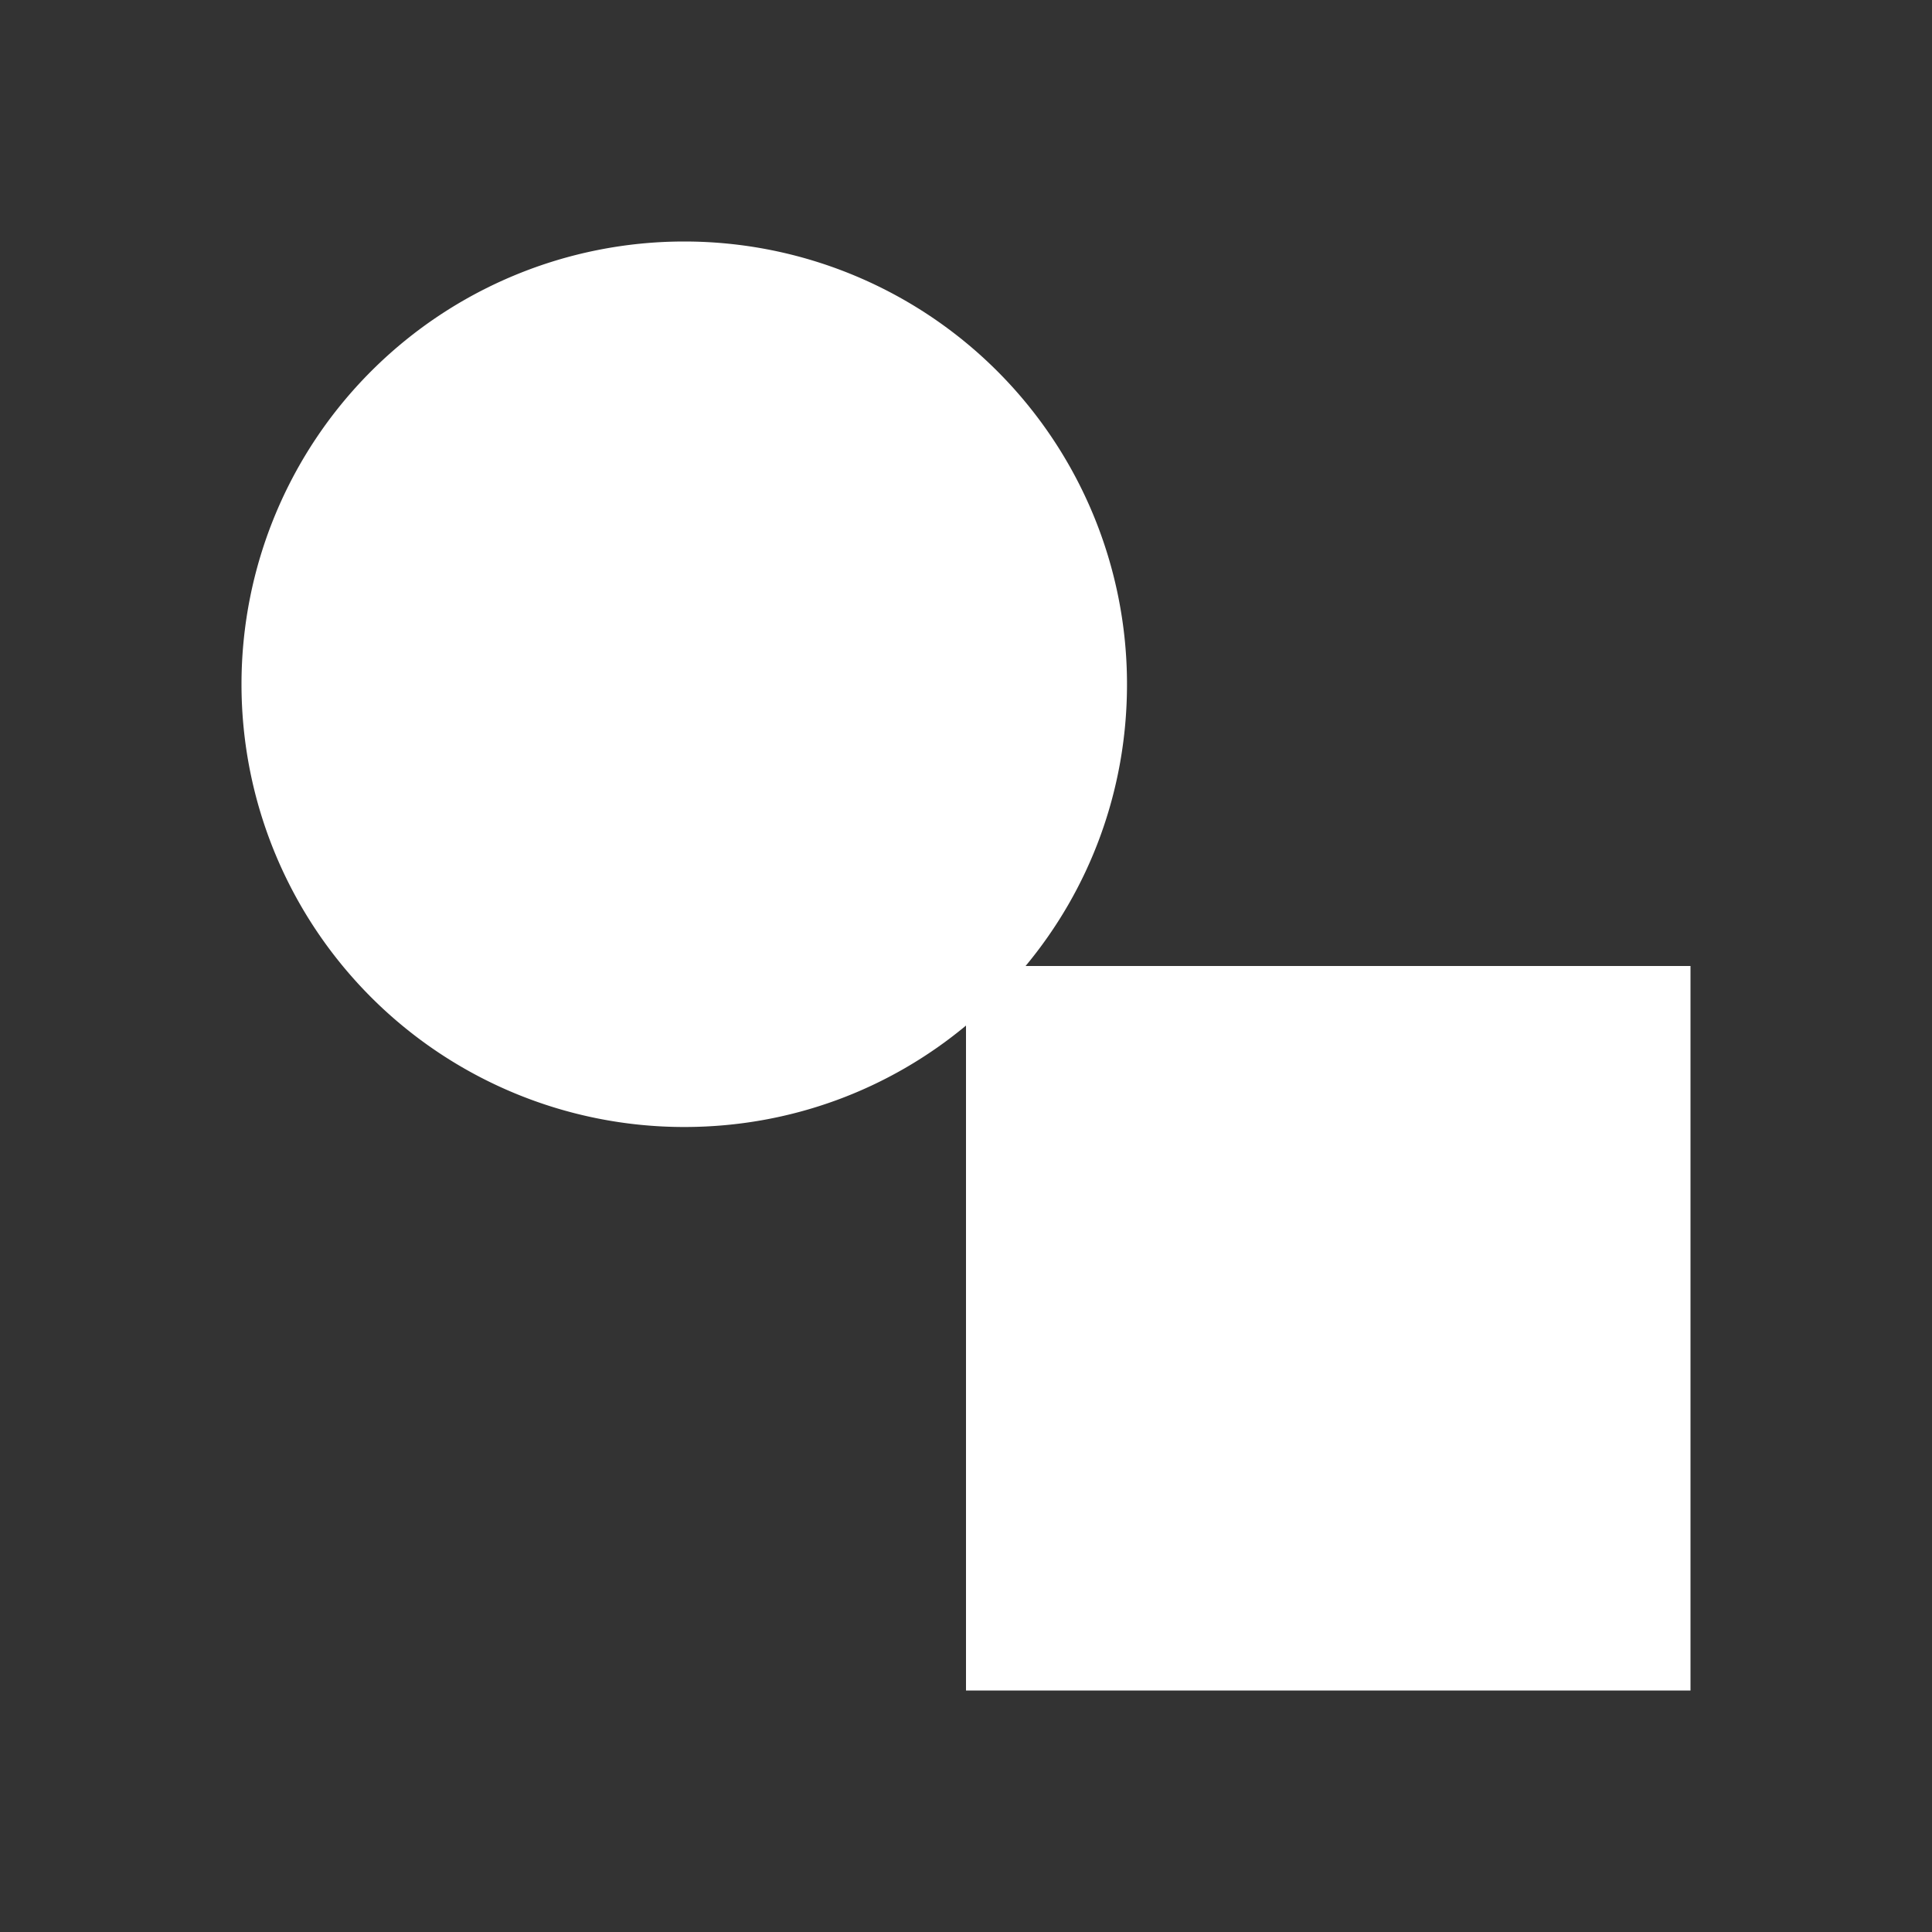
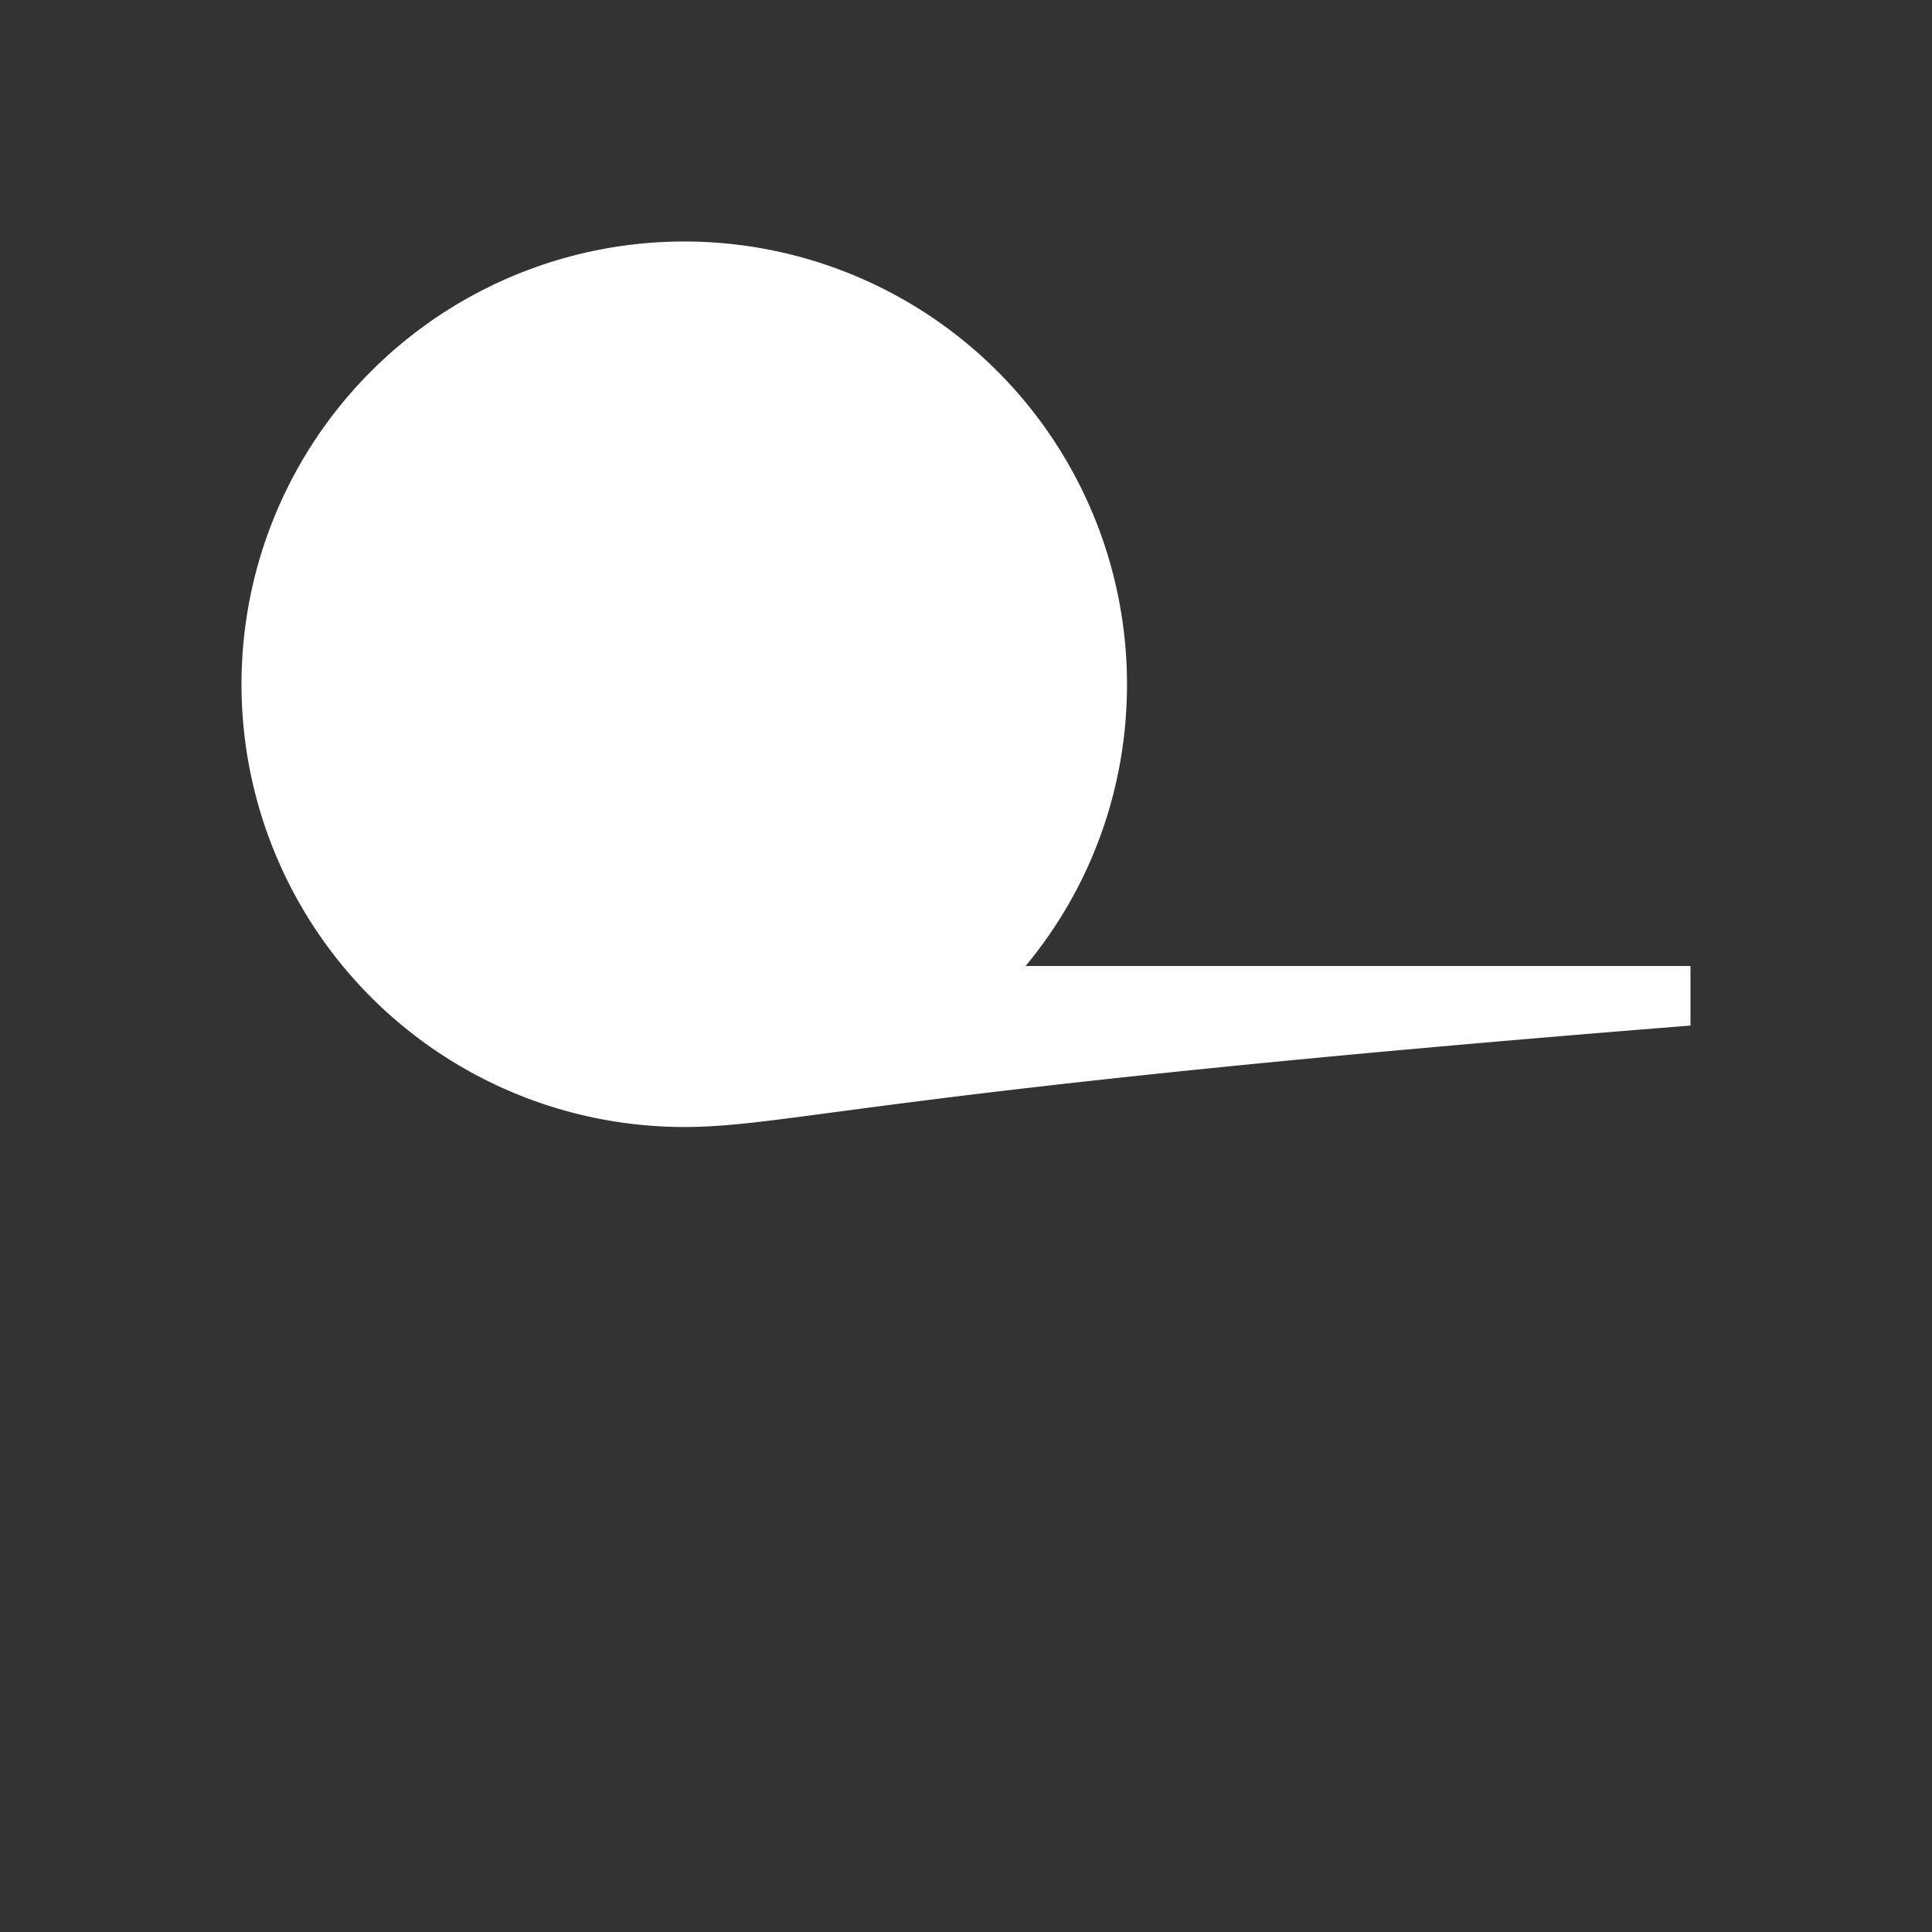
<svg xmlns="http://www.w3.org/2000/svg" id="mdi-drawing" viewBox="0 0 24 24">
  <rect x="0" y="0" width="24" height="24" fill="#333333" stroke="none" />
-   <path d="M8.5 3A5.5 5.5.0 0114 8.5C14 9.83 13.53 11.05 12.74 12H21v9H12V12.74C11.05 13.53 9.83 14 8.5 14A5.5 5.5.0 013 8.5 5.5 5.5.0 018.5 3z" style="fill:#fff" />
+   <path d="M8.5 3A5.5 5.5.0 0114 8.5C14 9.83 13.53 11.05 12.74 12H21v9V12.74C11.05 13.53 9.83 14 8.5 14A5.5 5.5.0 013 8.5 5.5 5.5.0 018.5 3z" style="fill:#fff" />
</svg>